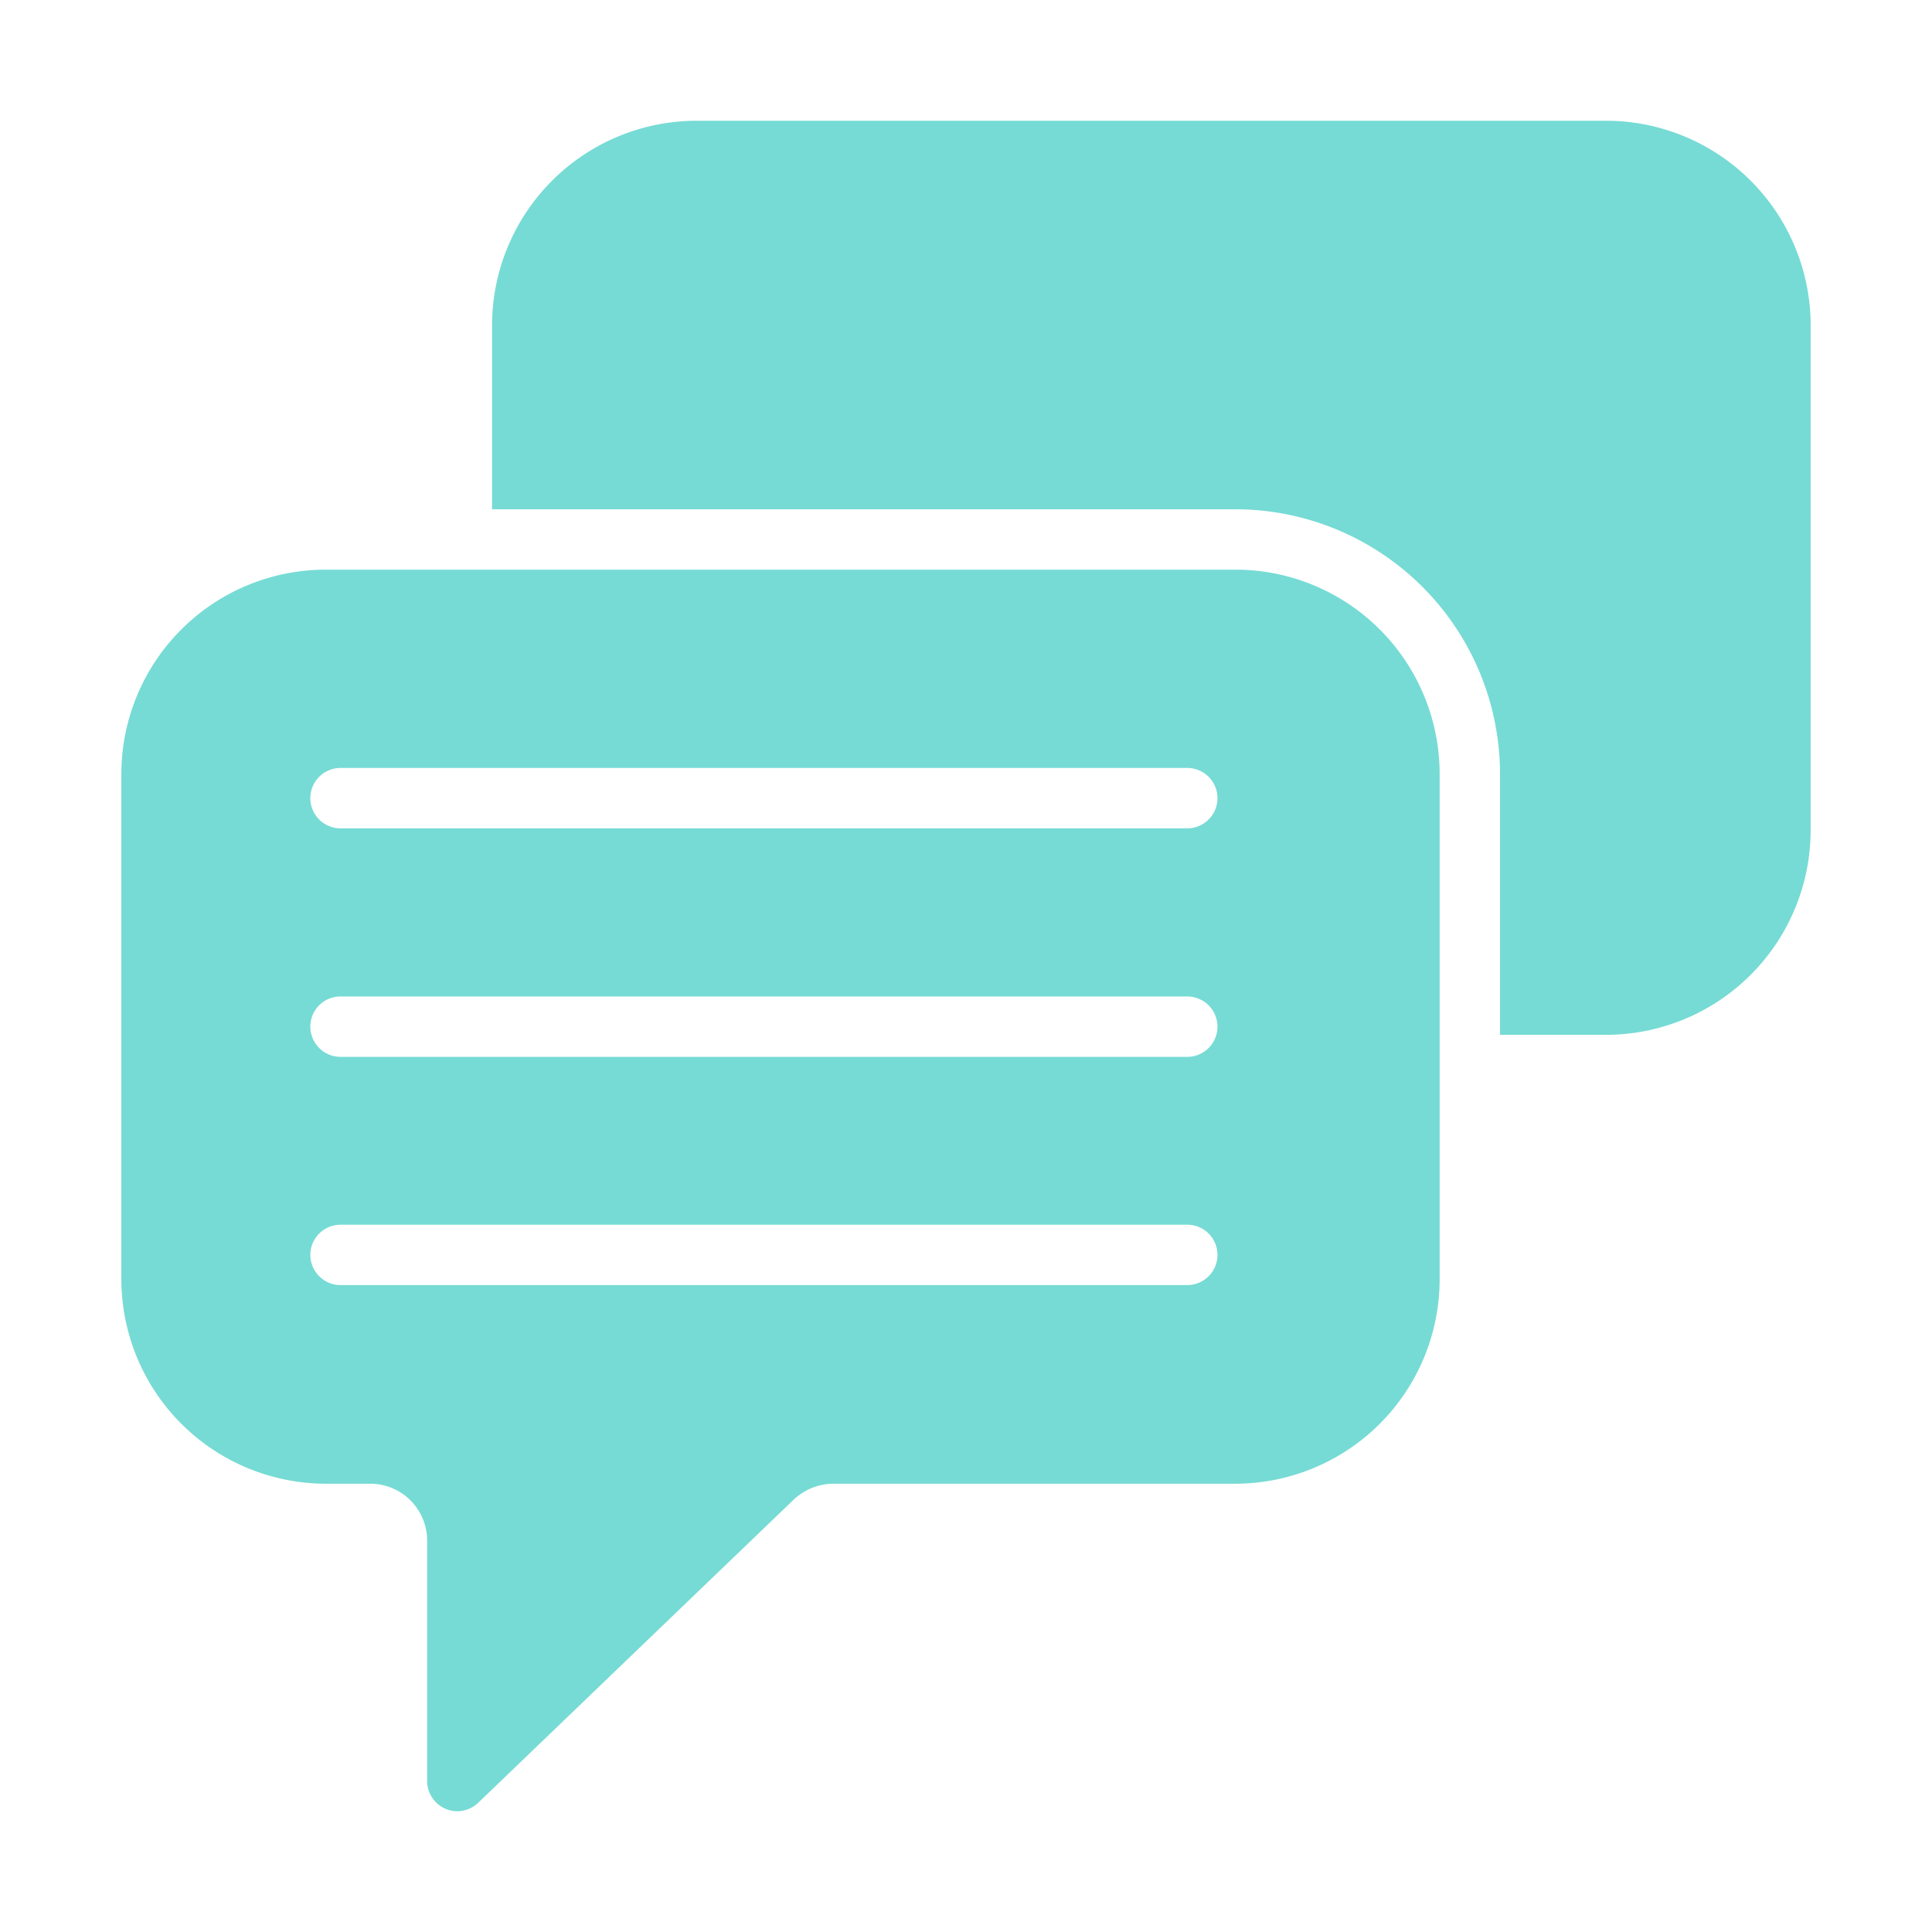
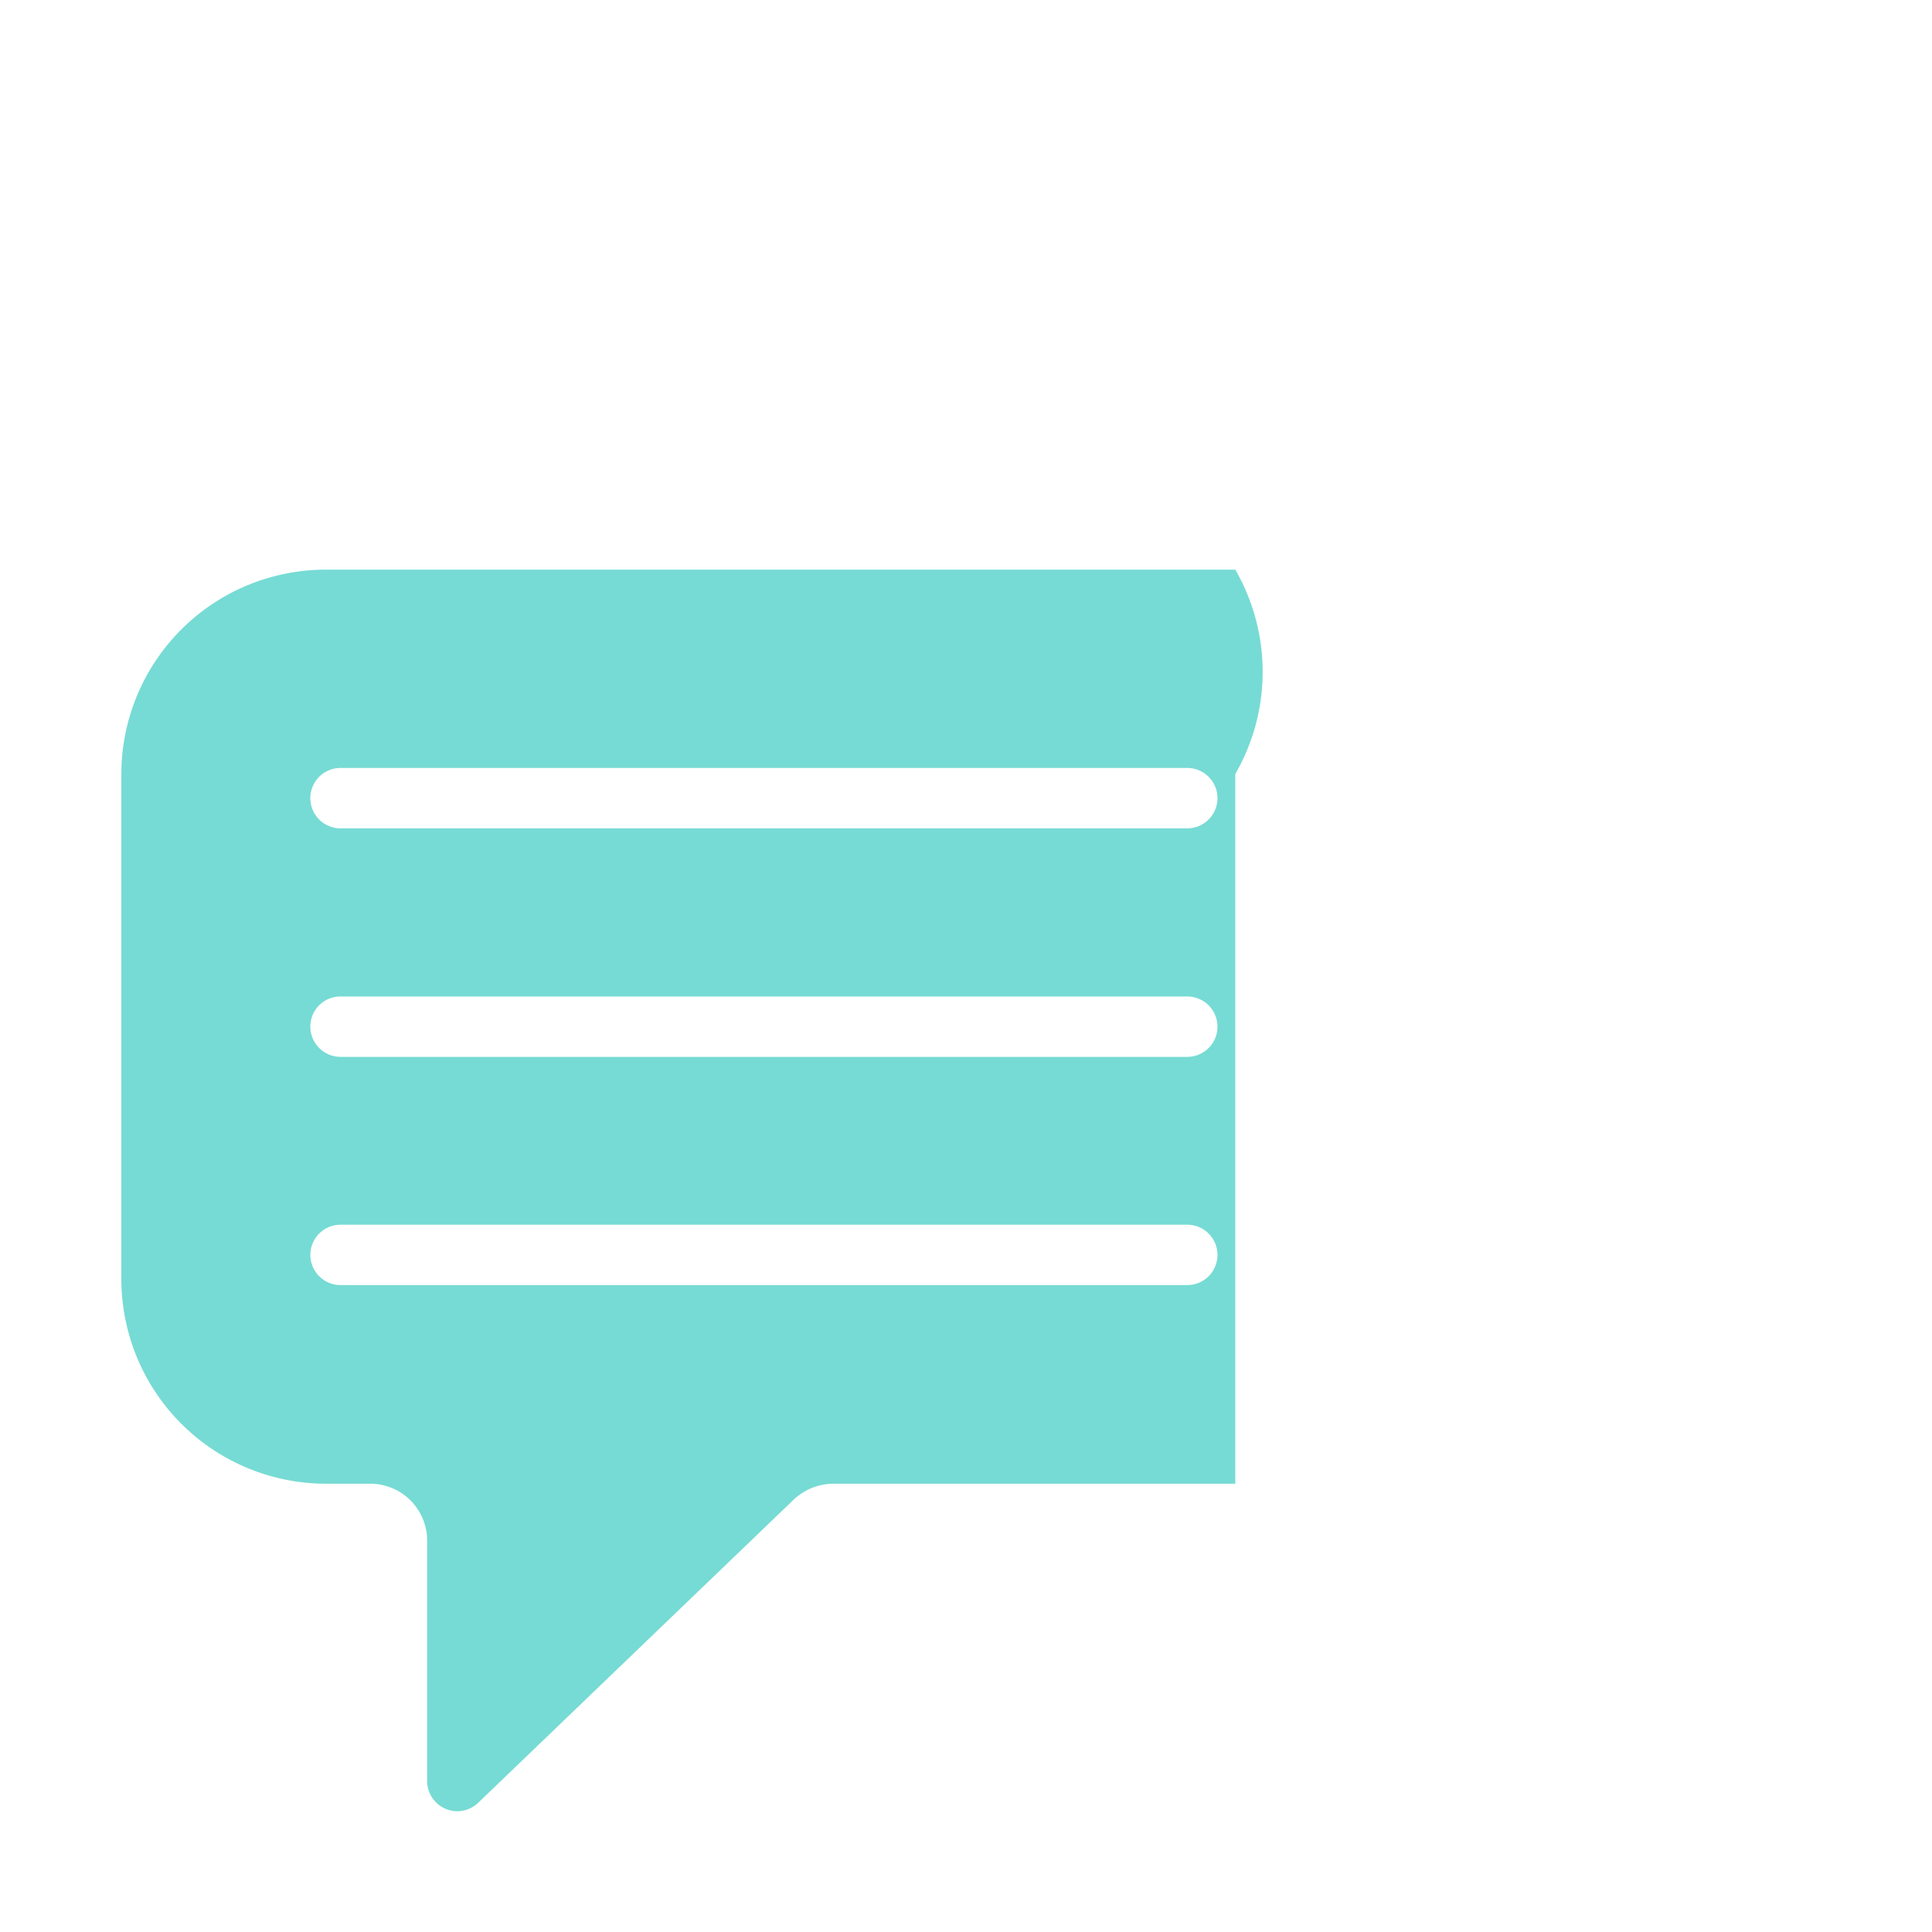
<svg xmlns="http://www.w3.org/2000/svg" id="Glyph" viewBox="0 0 64 64">
  <defs />
  <title>1</title>
-   <path fill="#76dbd4" d="M40.92,18.87H10.79a6.775,6.775,0,0,0-6.77,6.77V42.38a6.782,6.782,0,0,0,6.77,6.77h1.47a1.886,1.886,0,0,1,1.89,1.88V59a1.004,1.004,0,0,0,.61.92,1.046,1.046,0,0,0,.39.08,1.011,1.011,0,0,0,.69-.28L26.3,49.67a1.934,1.934,0,0,1,1.31-.52H40.92a6.775,6.775,0,0,0,6.77-6.77V25.64A6.769,6.769,0,0,0,40.92,18.87ZM10.28,41.57a1.003,1.003,0,0,1,1-1H39.33a1,1,0,0,1,0,2H11.28A1.003,1.003,0,0,1,10.28,41.57Zm0-7.56a.997.997,0,0,1,1-1H39.33a1,1,0,0,1,0,2H11.28A1.003,1.003,0,0,1,10.28,34.01Zm29.05-6.57H11.28a1,1,0,0,1,0-2H39.33a1,1,0,0,1,0,2Z" />
-   <path fill="#76dbd4" d="M53.21,4H23.08a6.784,6.784,0,0,0-6.78,6.77v6.1H40.92a8.775,8.775,0,0,1,8.77,8.77v8.64h3.52a6.784,6.784,0,0,0,6.77-6.78V10.77A6.781,6.781,0,0,0,53.21,4Z" />
+   <path fill="#76dbd4" d="M40.92,18.87H10.79a6.775,6.775,0,0,0-6.77,6.77V42.38a6.782,6.782,0,0,0,6.77,6.77h1.47a1.886,1.886,0,0,1,1.89,1.88V59a1.004,1.004,0,0,0,.61.92,1.046,1.046,0,0,0,.39.08,1.011,1.011,0,0,0,.69-.28L26.3,49.67a1.934,1.934,0,0,1,1.31-.52H40.92V25.64A6.769,6.769,0,0,0,40.92,18.87ZM10.28,41.57a1.003,1.003,0,0,1,1-1H39.33a1,1,0,0,1,0,2H11.28A1.003,1.003,0,0,1,10.28,41.57Zm0-7.56a.997.997,0,0,1,1-1H39.33a1,1,0,0,1,0,2H11.28A1.003,1.003,0,0,1,10.28,34.01Zm29.05-6.57H11.28a1,1,0,0,1,0-2H39.33a1,1,0,0,1,0,2Z" />
</svg>